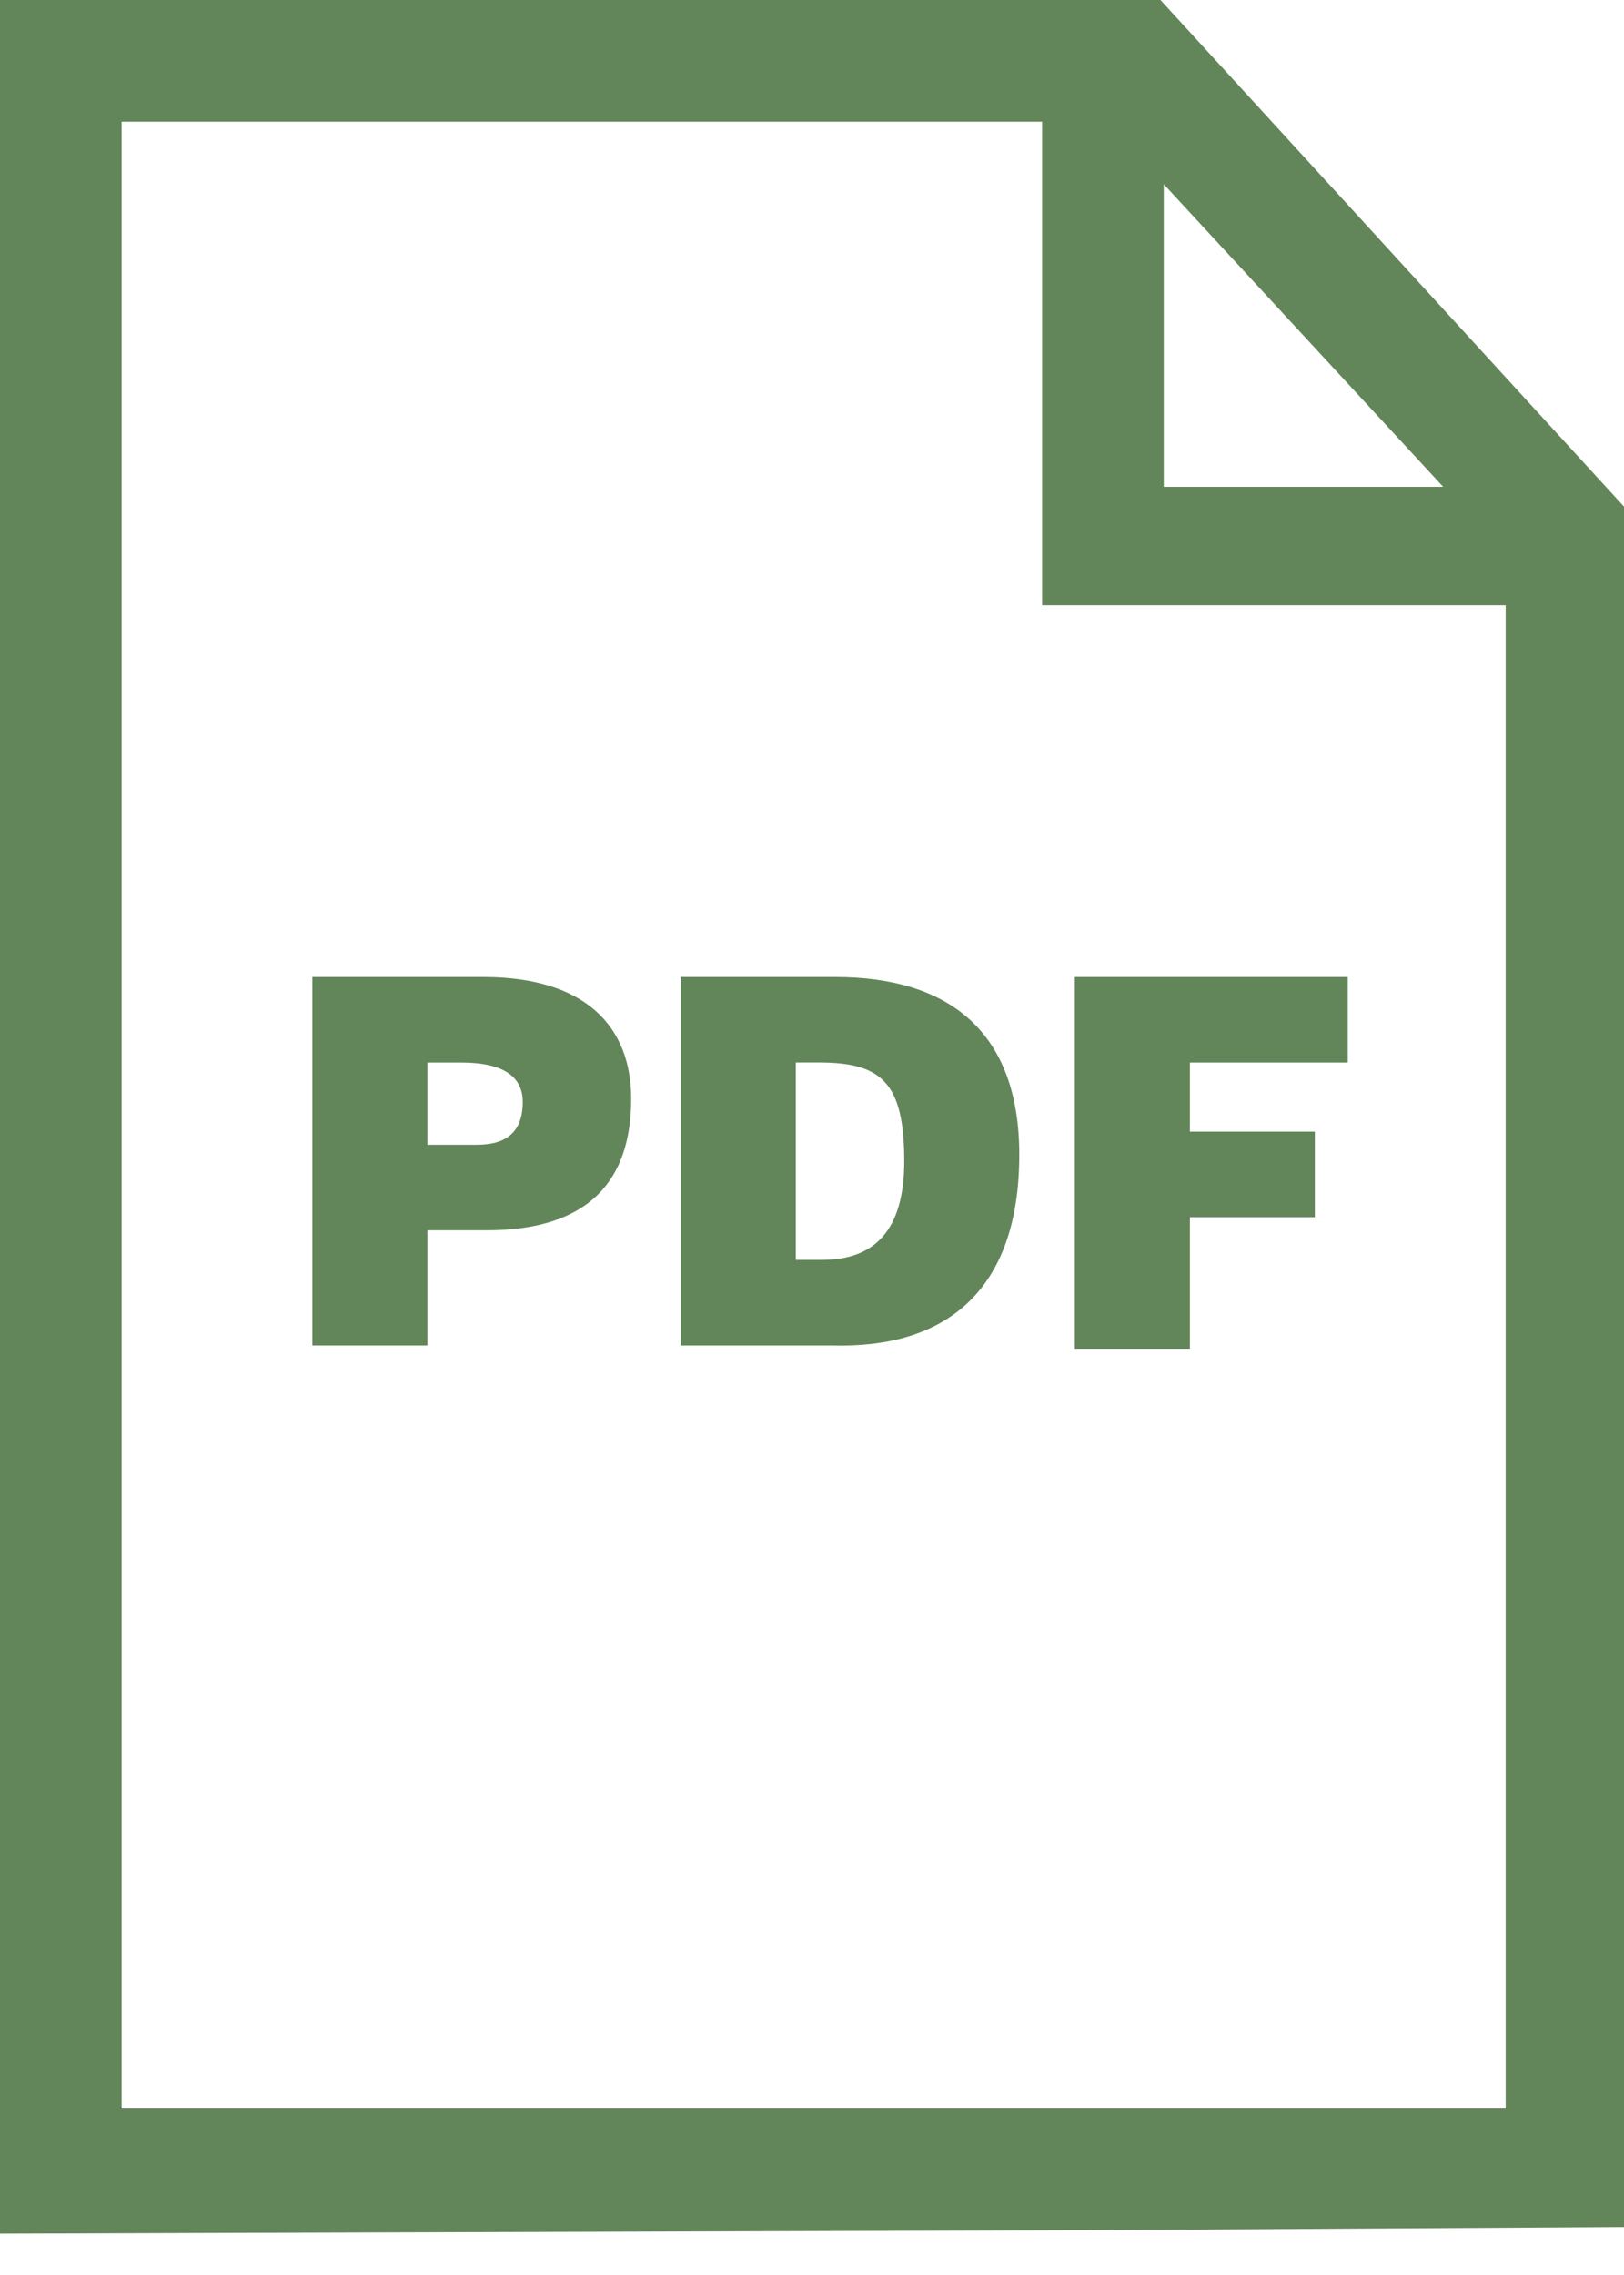
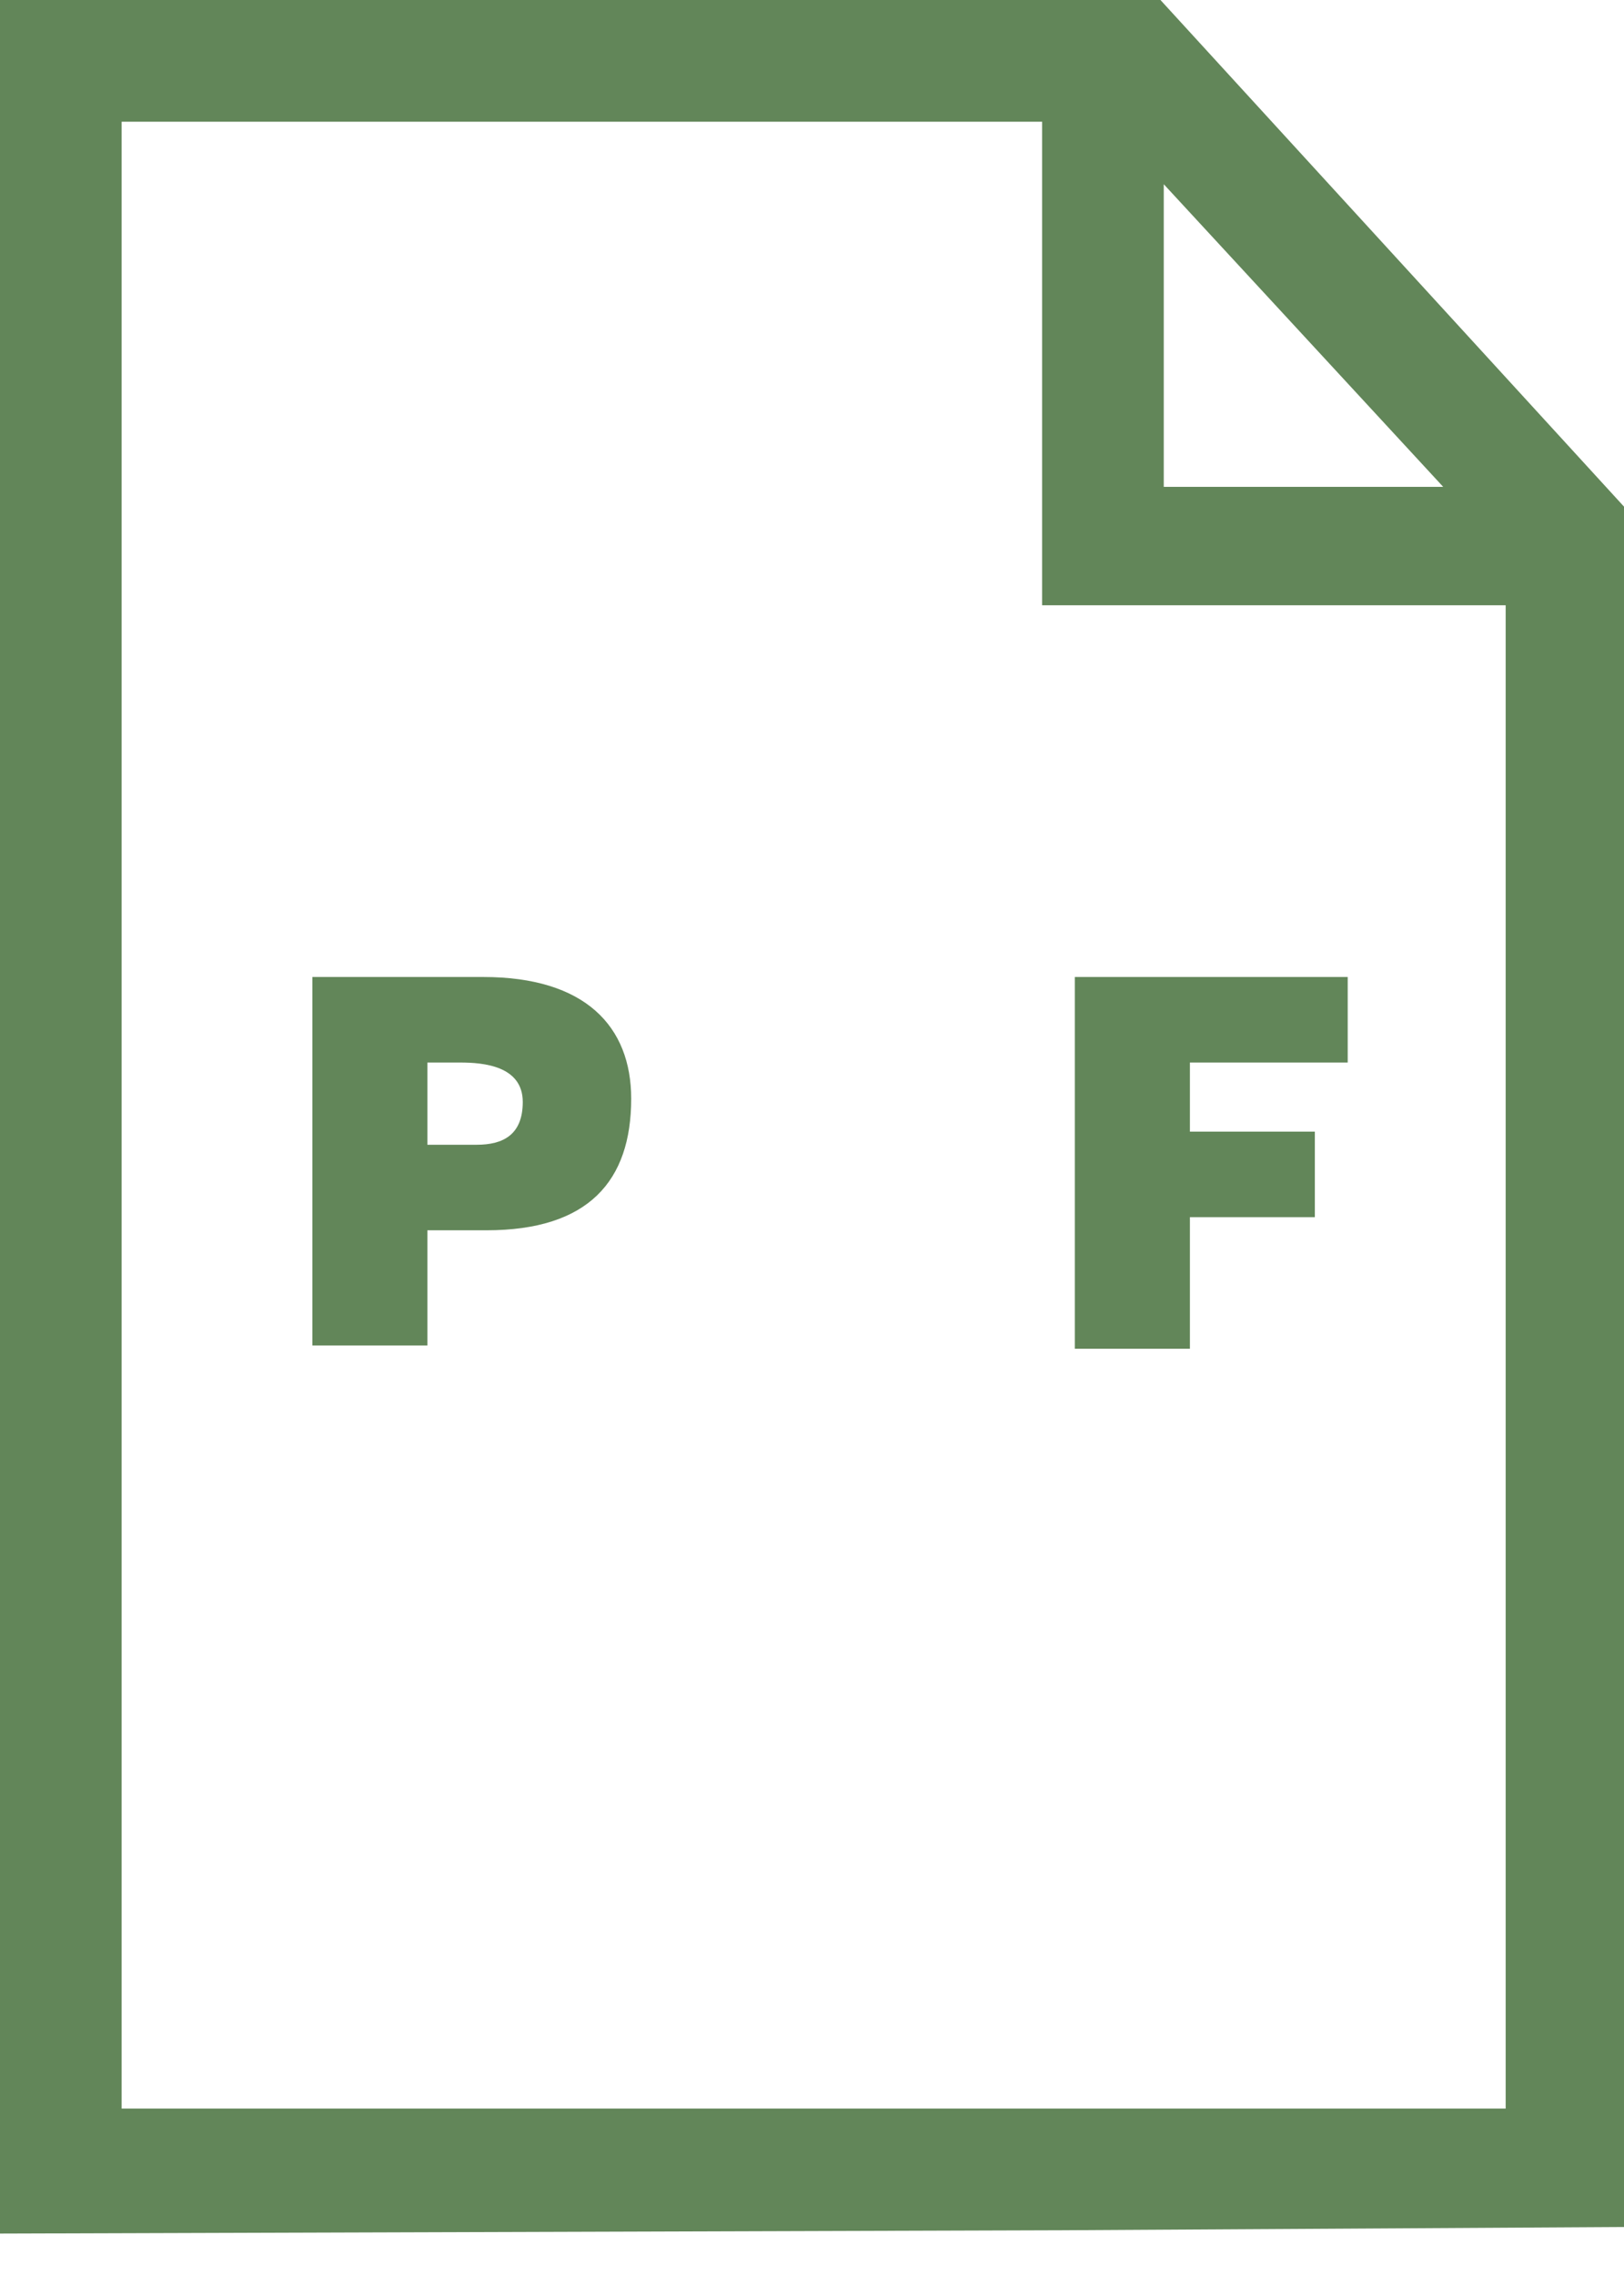
<svg xmlns="http://www.w3.org/2000/svg" width="30" height="42" viewBox="0 0 30 42" fill="none">
  <path d="M21.437 0H0V41.235L19.615 41.174V38.928H2.247L2.247 2.247H19.251V11.174H27.814V38.928H19.615V41.174L30 41.114V9.353L21.437 0ZM21.498 3.401L26.66 8.988H21.498V3.401Z" fill="#628659" />
  <path d="M8.928 18.037H5.77V24.839H7.895V22.713L8.988 22.713C10.871 22.713 11.66 21.803 11.66 20.284C11.66 18.948 10.81 18.037 8.928 18.037L8.928 18.037ZM8.806 21.134H7.895V19.616H8.503C8.928 19.616 9.657 19.677 9.657 20.345C9.656 20.952 9.292 21.134 8.806 21.134H8.806Z" fill="#628659" />
-   <path d="M18.829 21.316C18.829 19.069 17.554 18.037 15.428 18.037H12.574V24.839H15.368C17.433 24.899 18.829 23.867 18.829 21.316L18.829 21.316ZM14.7 23.259V19.615H15.125C16.279 19.615 16.704 19.98 16.704 21.437C16.704 22.713 16.157 23.259 15.186 23.259H14.7Z" fill="#628659" />
  <path d="M24.896 19.616V18.037H19.855V24.9H21.981V22.471H24.289V20.892H21.981V19.616L24.896 19.616Z" fill="#628659" />
</svg>